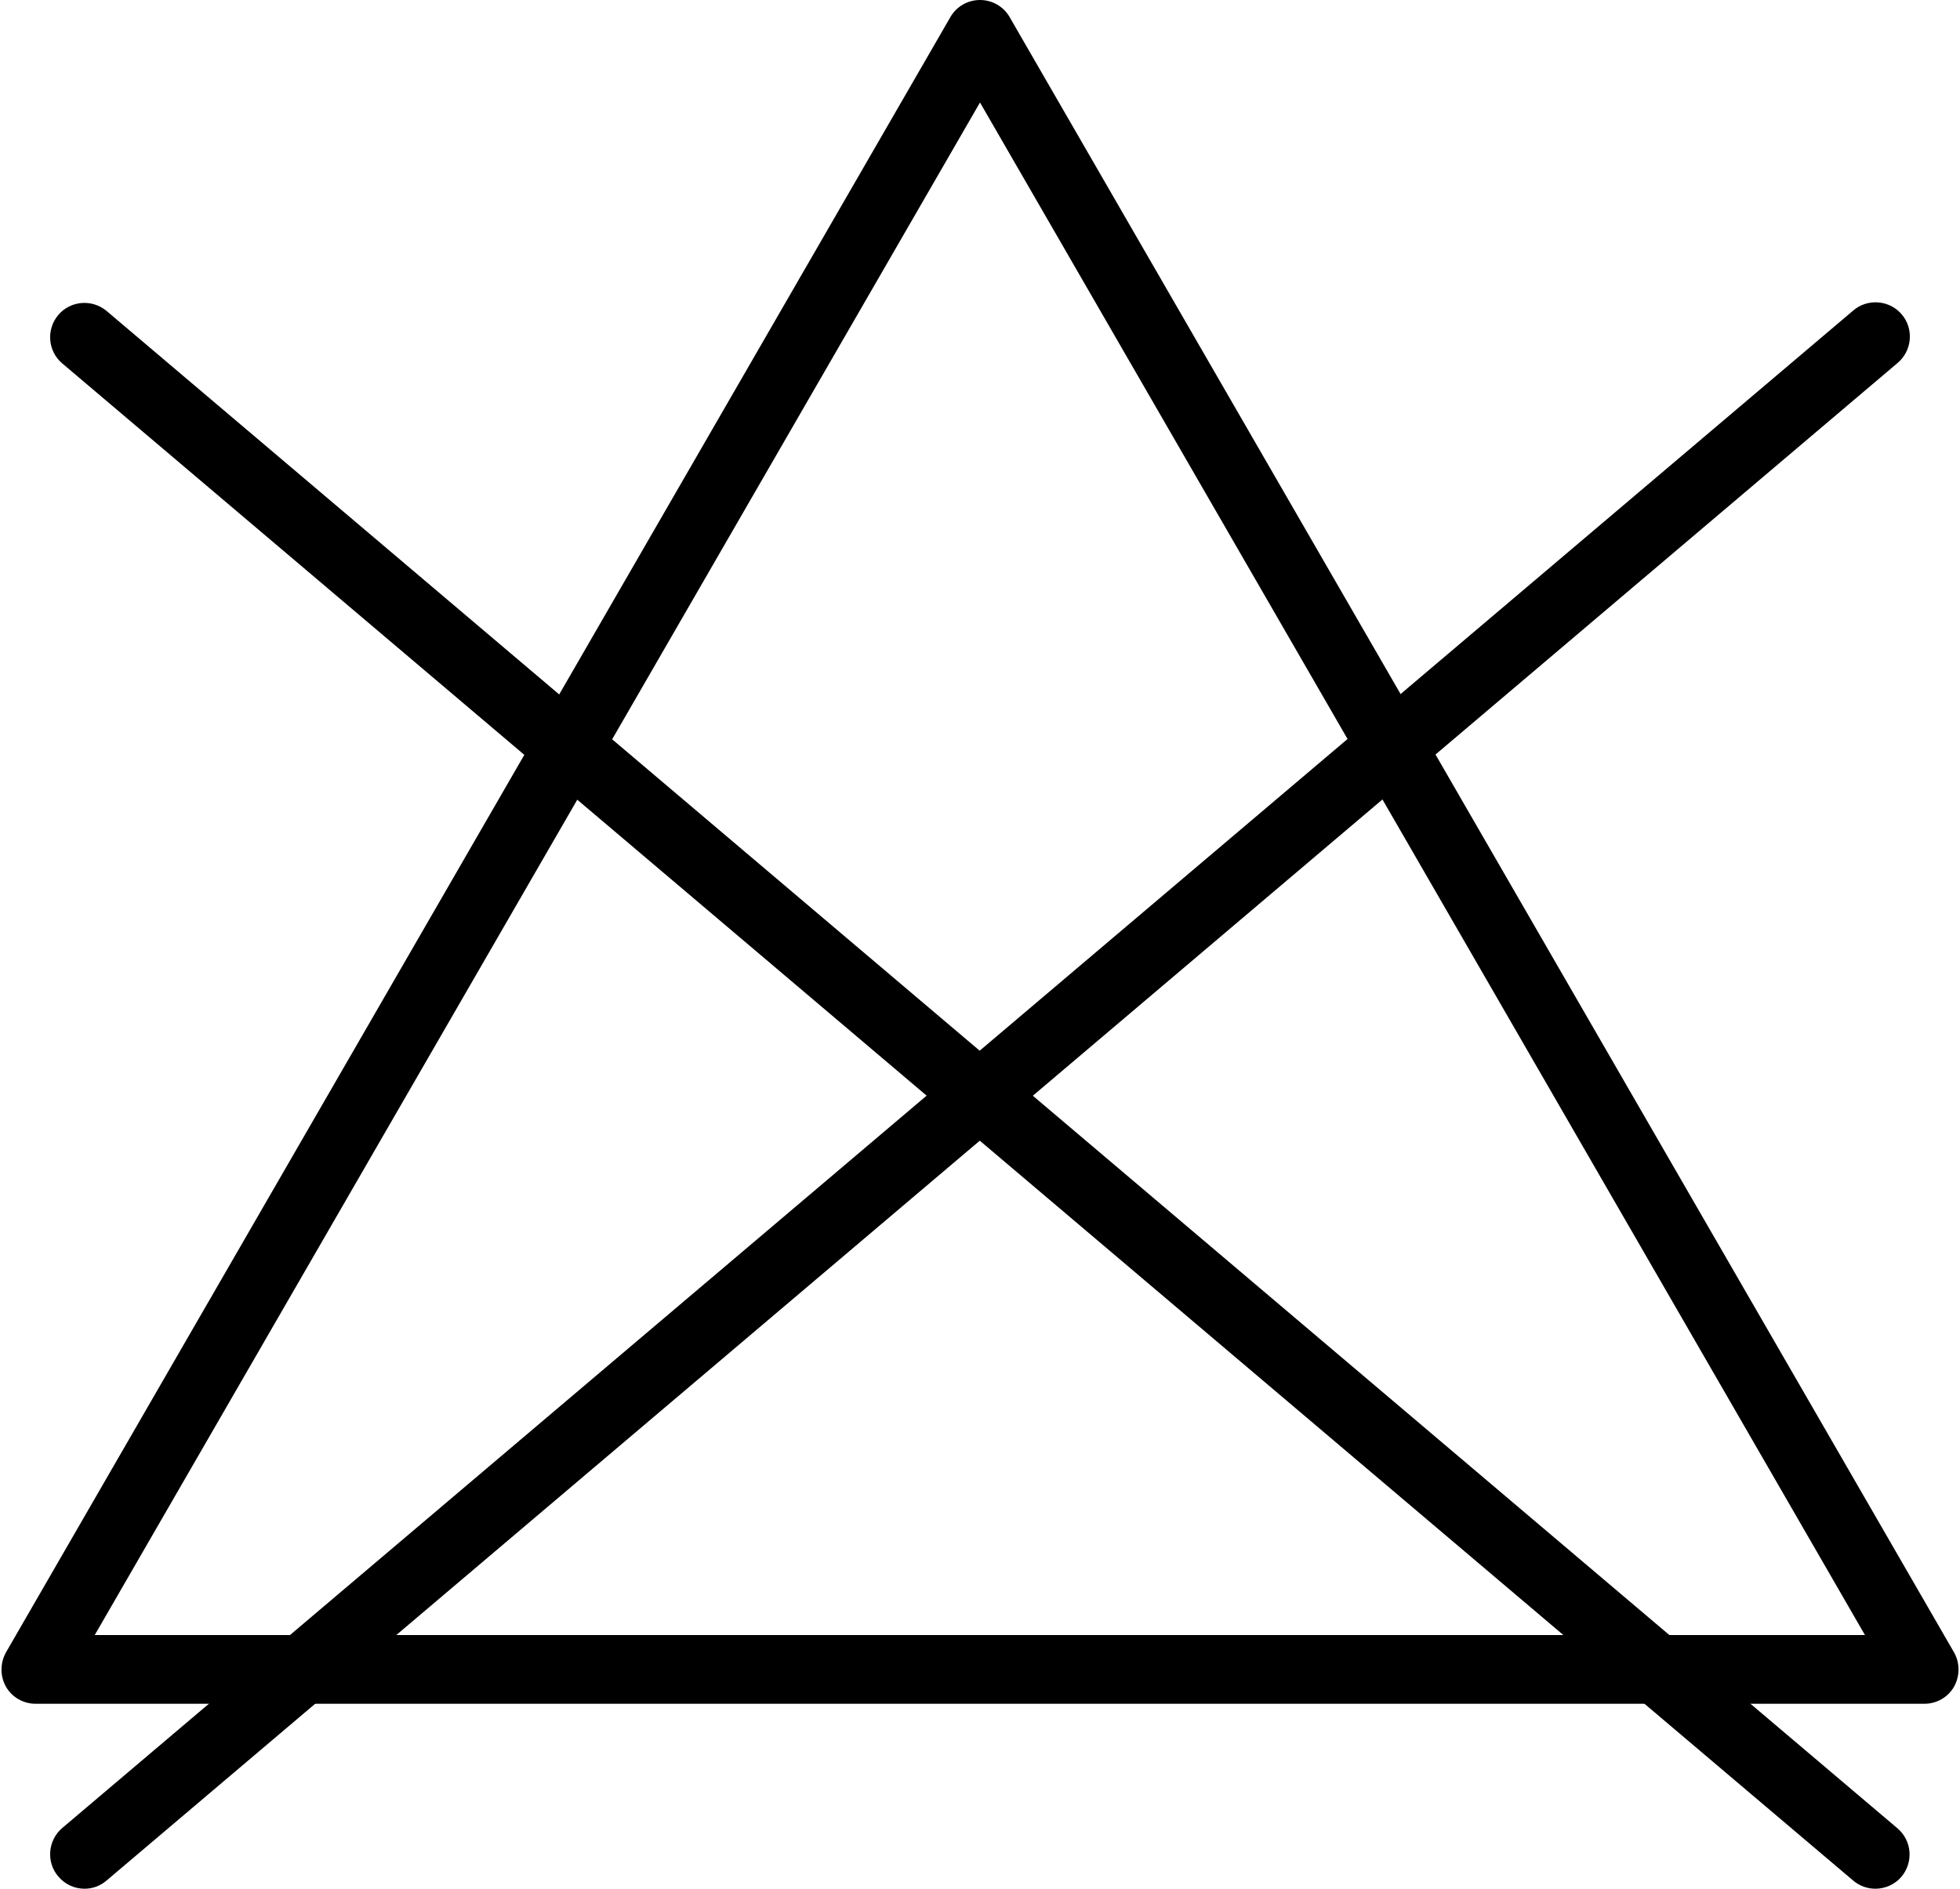
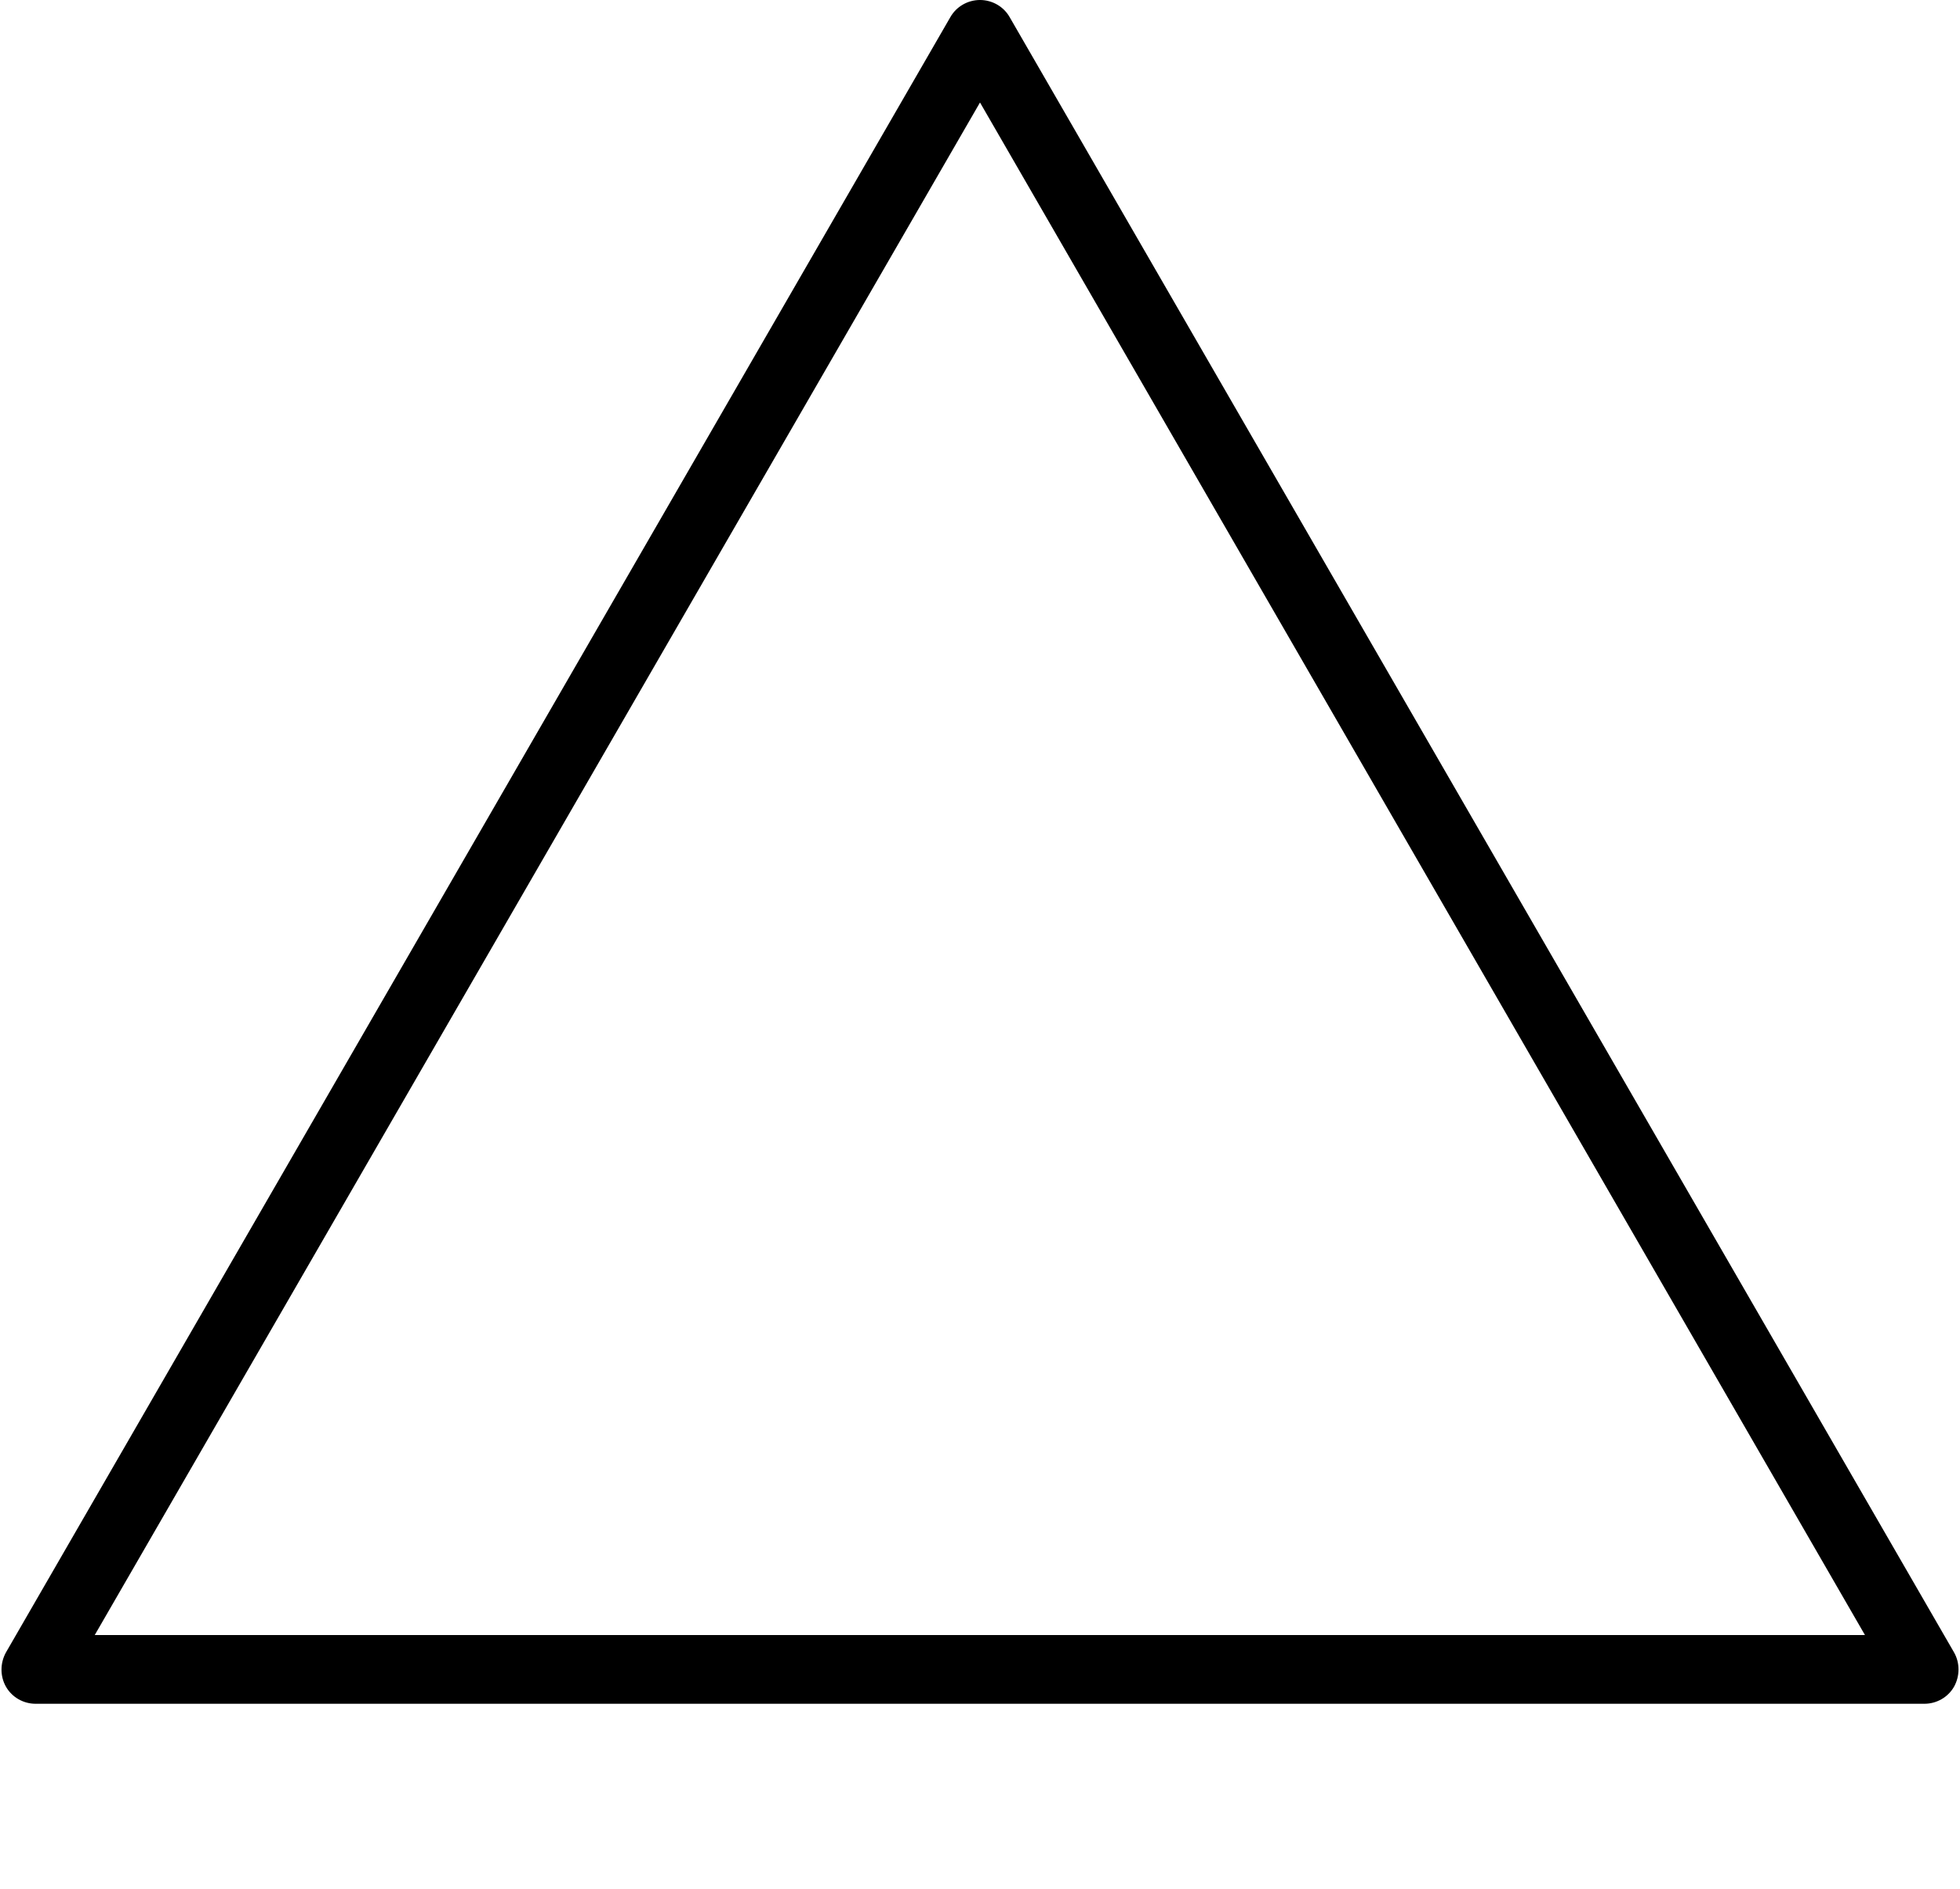
<svg xmlns="http://www.w3.org/2000/svg" height="632.1" preserveAspectRatio="xMidYMid meet" version="1.0" viewBox="-0.4 0.1 655.8 632.1" width="655.8" zoomAndPan="magnify">
  <g>
    <g>
      <g id="change1_1">
-         <path d="M627.1,632.2c-2.6,0-5.3-0.9-7.4-2.7L20.4,121.7c-4.8-4.1-5.4-11.3-1.3-16.2c4.1-4.8,11.3-5.4,16.2-1.3L634.5,612 c4.8,4.1,5.4,11.3,1.3,16.2C633.6,630.8,630.3,632.2,627.1,632.2z" />
-       </g>
+         </g>
      <g id="change1_3">
-         <path d="M27.9,632.2c-3.3,0-6.5-1.4-8.8-4.1c-4.1-4.8-3.5-12.1,1.3-16.2l312.7-265l286.6-242.9c4.8-4.1,12.1-3.5,16.2,1.3 c4.1,4.8,3.5,12.1-1.3,16.2L347.9,364.5l-312.7,265C33.1,631.3,30.5,632.2,27.9,632.2z" />
-       </g>
+         </g>
    </g>
    <g id="change1_2">
      <path d="M643.5,570.3h-632c-4.1,0-7.9-2.2-9.9-5.7c-2-3.5-2-7.9,0-11.5l316-547.3c2-3.5,5.8-5.7,9.9-5.7c4.1,0,7.9,2.2,9.9,5.7 l316,547.3c2,3.5,2,7.9,0,11.5C651.4,568.1,647.6,570.3,643.5,570.3z M31.3,547.3h592.3L327.5,34.4L31.3,547.3z" />
    </g>
  </g>
</svg>